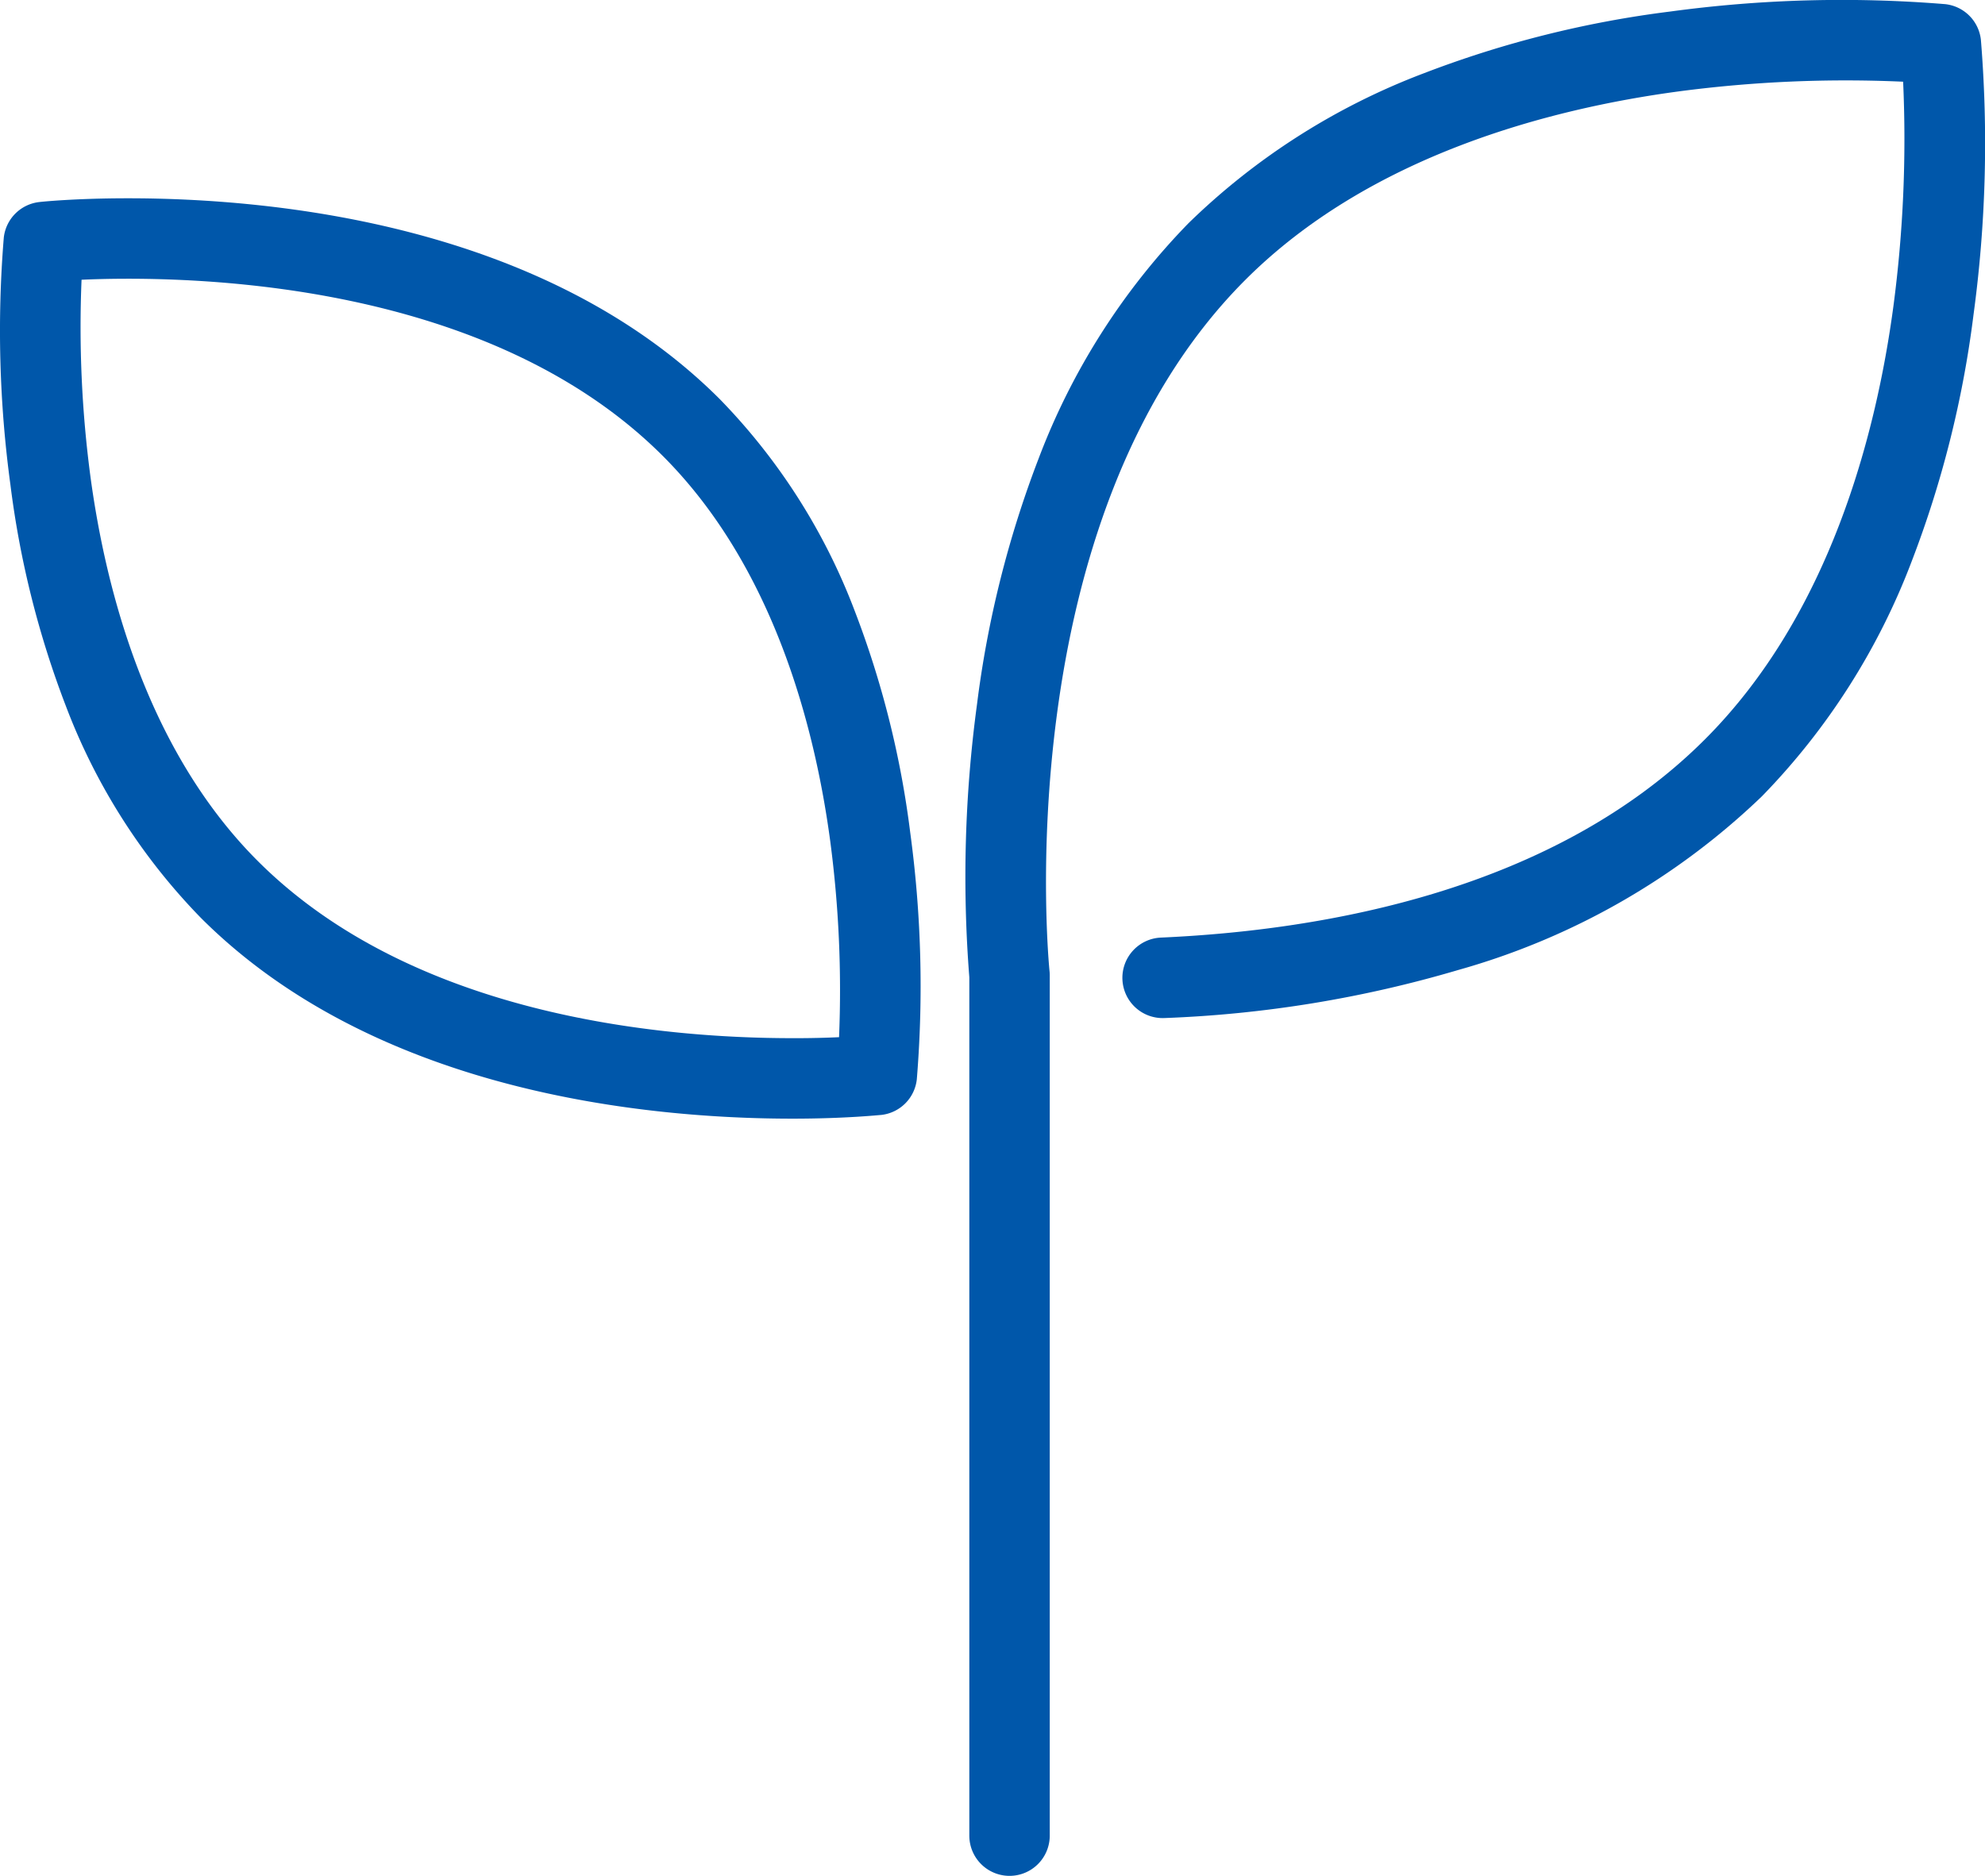
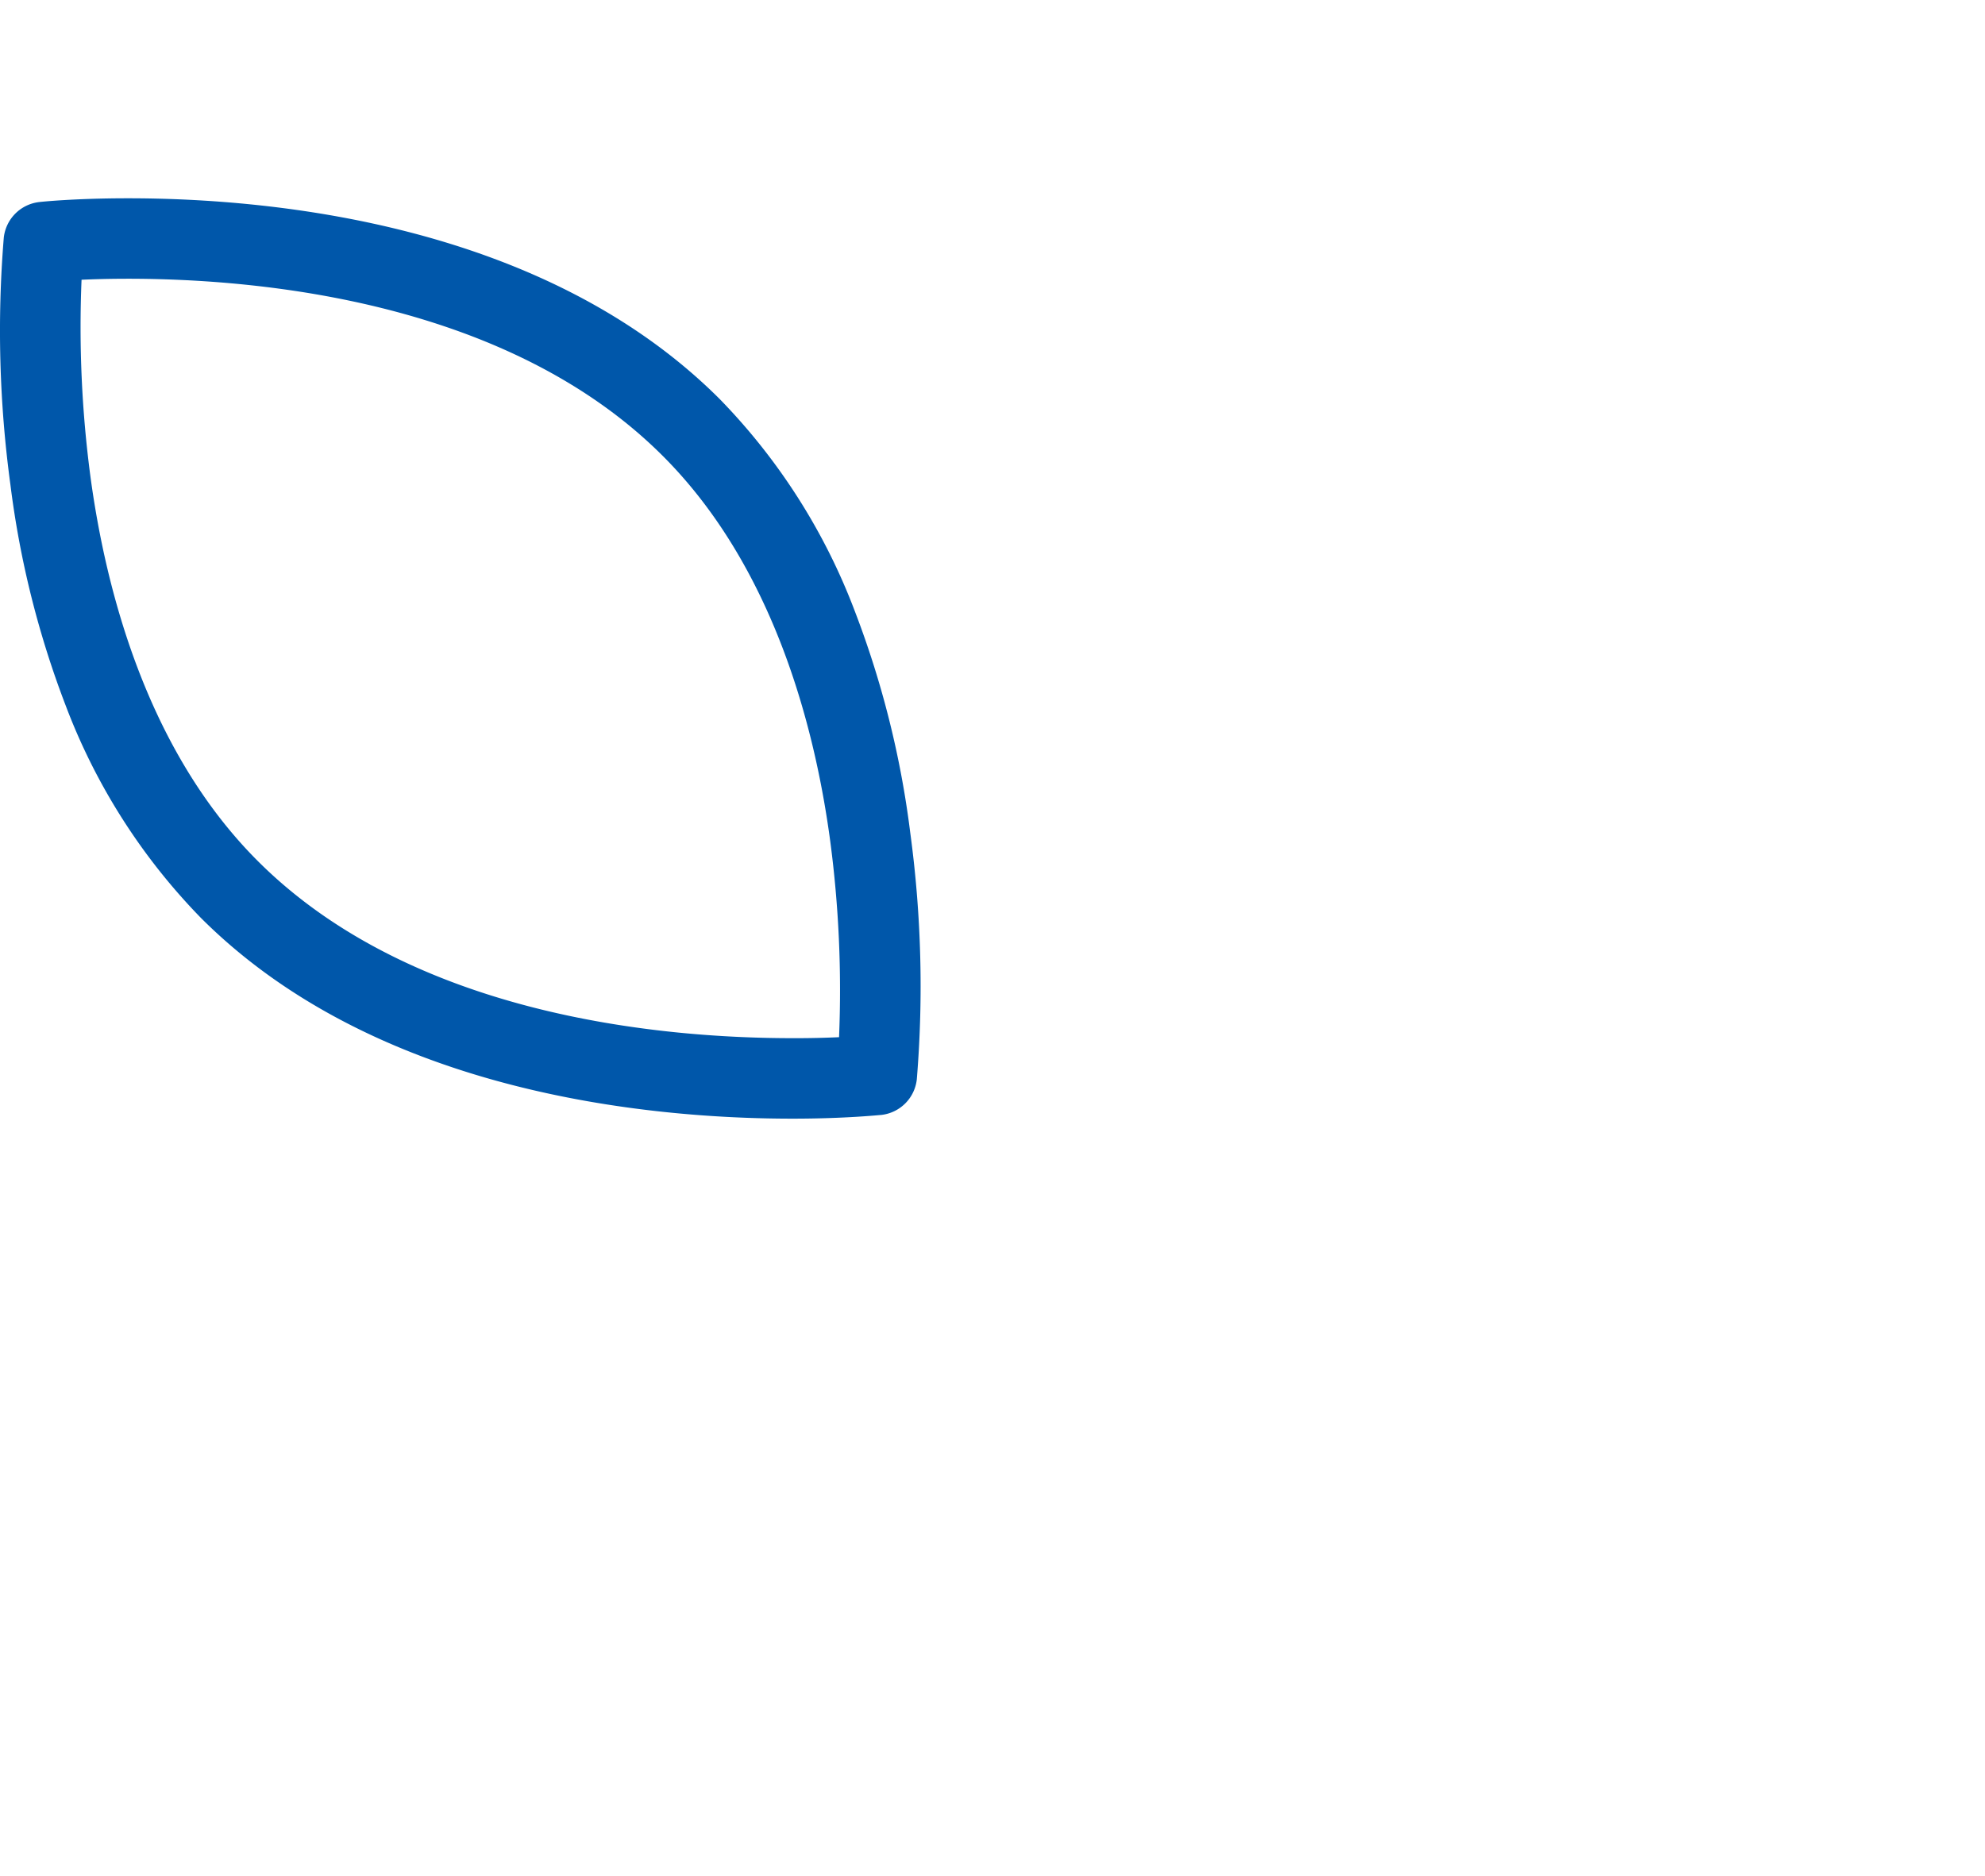
<svg xmlns="http://www.w3.org/2000/svg" width="49.338" height="46.631" viewBox="0 0 49.338 46.631">
  <g id="icon_wakaba" transform="translate(-741.999 -2231.155)">
-     <path id="パス_75" data-name="パス 75" d="M93.413,47.63a1,1,0,0,1-1-1V25.294a31.984,31.984,0,0,1,.19-6.78,26.057,26.057,0,0,1,1.534-6.121,16.988,16.988,0,0,1,3.726-5.848,16.987,16.987,0,0,1,5.848-3.725,26.057,26.057,0,0,1,6.121-1.534,31.637,31.637,0,0,1,6.836-.184,1,1,0,0,1,.888.888,31.637,31.637,0,0,1-.184,6.836,26.056,26.056,0,0,1-1.534,6.121,16.987,16.987,0,0,1-3.726,5.848,17.852,17.852,0,0,1-7.549,4.317,29.6,29.6,0,0,1-7.3,1.194,1,1,0,1,1-.089-2c4.1-.182,9.78-1.184,13.523-4.928,3.093-3.093,4.255-7.564,4.685-10.771a31.659,31.659,0,0,0,.241-5.577,31.657,31.657,0,0,0-5.577.241c-3.206.43-7.678,1.592-10.771,4.684-5.985,5.985-4.88,17.068-4.869,17.179a1,1,0,0,1,.006.106V46.63A1,1,0,0,1,93.413,47.63Z" transform="translate(673.679 2230.156)" fill="#0057AA" />
    <path id="パス_76" data-name="パス 76" d="M4.182,19.757h0c3.628,0,10.364.649,14.706,4.991a15.3,15.3,0,0,1,3.356,5.268,23.412,23.412,0,0,1,1.378,5.5,28.415,28.415,0,0,1,.165,6.14,1,1,0,0,1-.888.888c-.035,0-.875.092-2.2.092-3.628,0-10.364-.648-14.707-4.991a15.3,15.3,0,0,1-3.356-5.267,23.412,23.412,0,0,1-1.378-5.5,28.417,28.417,0,0,1-.165-6.14,1,1,0,0,1,.888-.888C2.015,19.845,2.855,19.757,4.182,19.757ZM21.854,40.611a28.254,28.254,0,0,0-.22-4.879c-.383-2.851-1.415-6.825-4.16-9.569C13.641,22.33,7.5,21.758,4.182,21.757h0c-.452,0-.843.011-1.156.025a28.255,28.255,0,0,0,.219,4.879c.383,2.85,1.415,6.825,4.16,9.569,3.833,3.833,9.973,4.405,13.292,4.405C21.15,40.637,21.541,40.625,21.854,40.611Z" transform="translate(741 2216.327)" fill="#0057AA" />
  </g>
</svg>